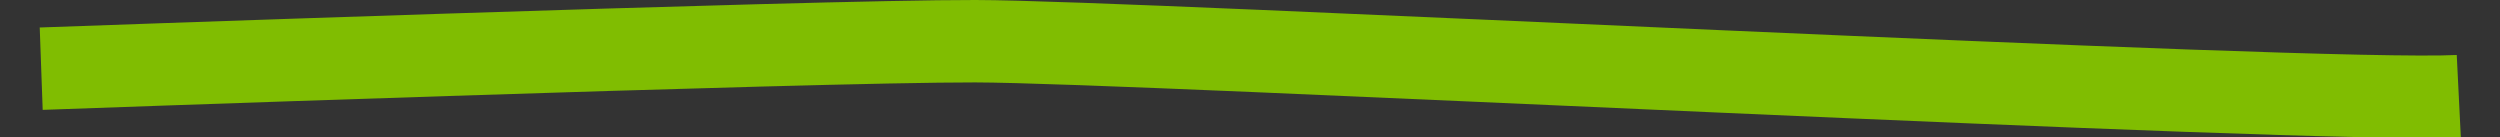
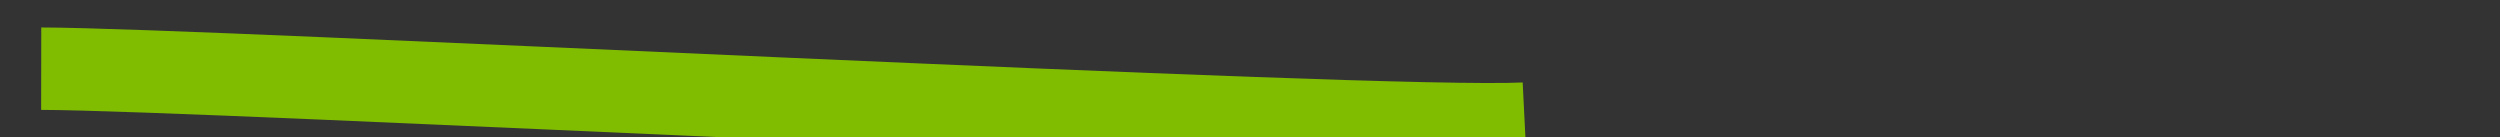
<svg xmlns="http://www.w3.org/2000/svg" preserveAspectRatio="xMidYMid" width="91" height="5" viewBox="0 0 91 5">
  <rect x="0" y="0" width="91" height="5" fill="#333333" stroke="none" />
  <defs>
    <style>.cls-1 { fill: #fff; stroke: #80bd01; stroke-width: 3px; fill-rule: evenodd; }</style>
  </defs>
-   <path d="M1.5 2.5s27.99-1.01 34-1c6.01.01 48.598 2.268 54 2" class="cls-1" />
+   <path d="M1.5 2.5c6.01.01 48.598 2.268 54 2" class="cls-1" />
</svg>